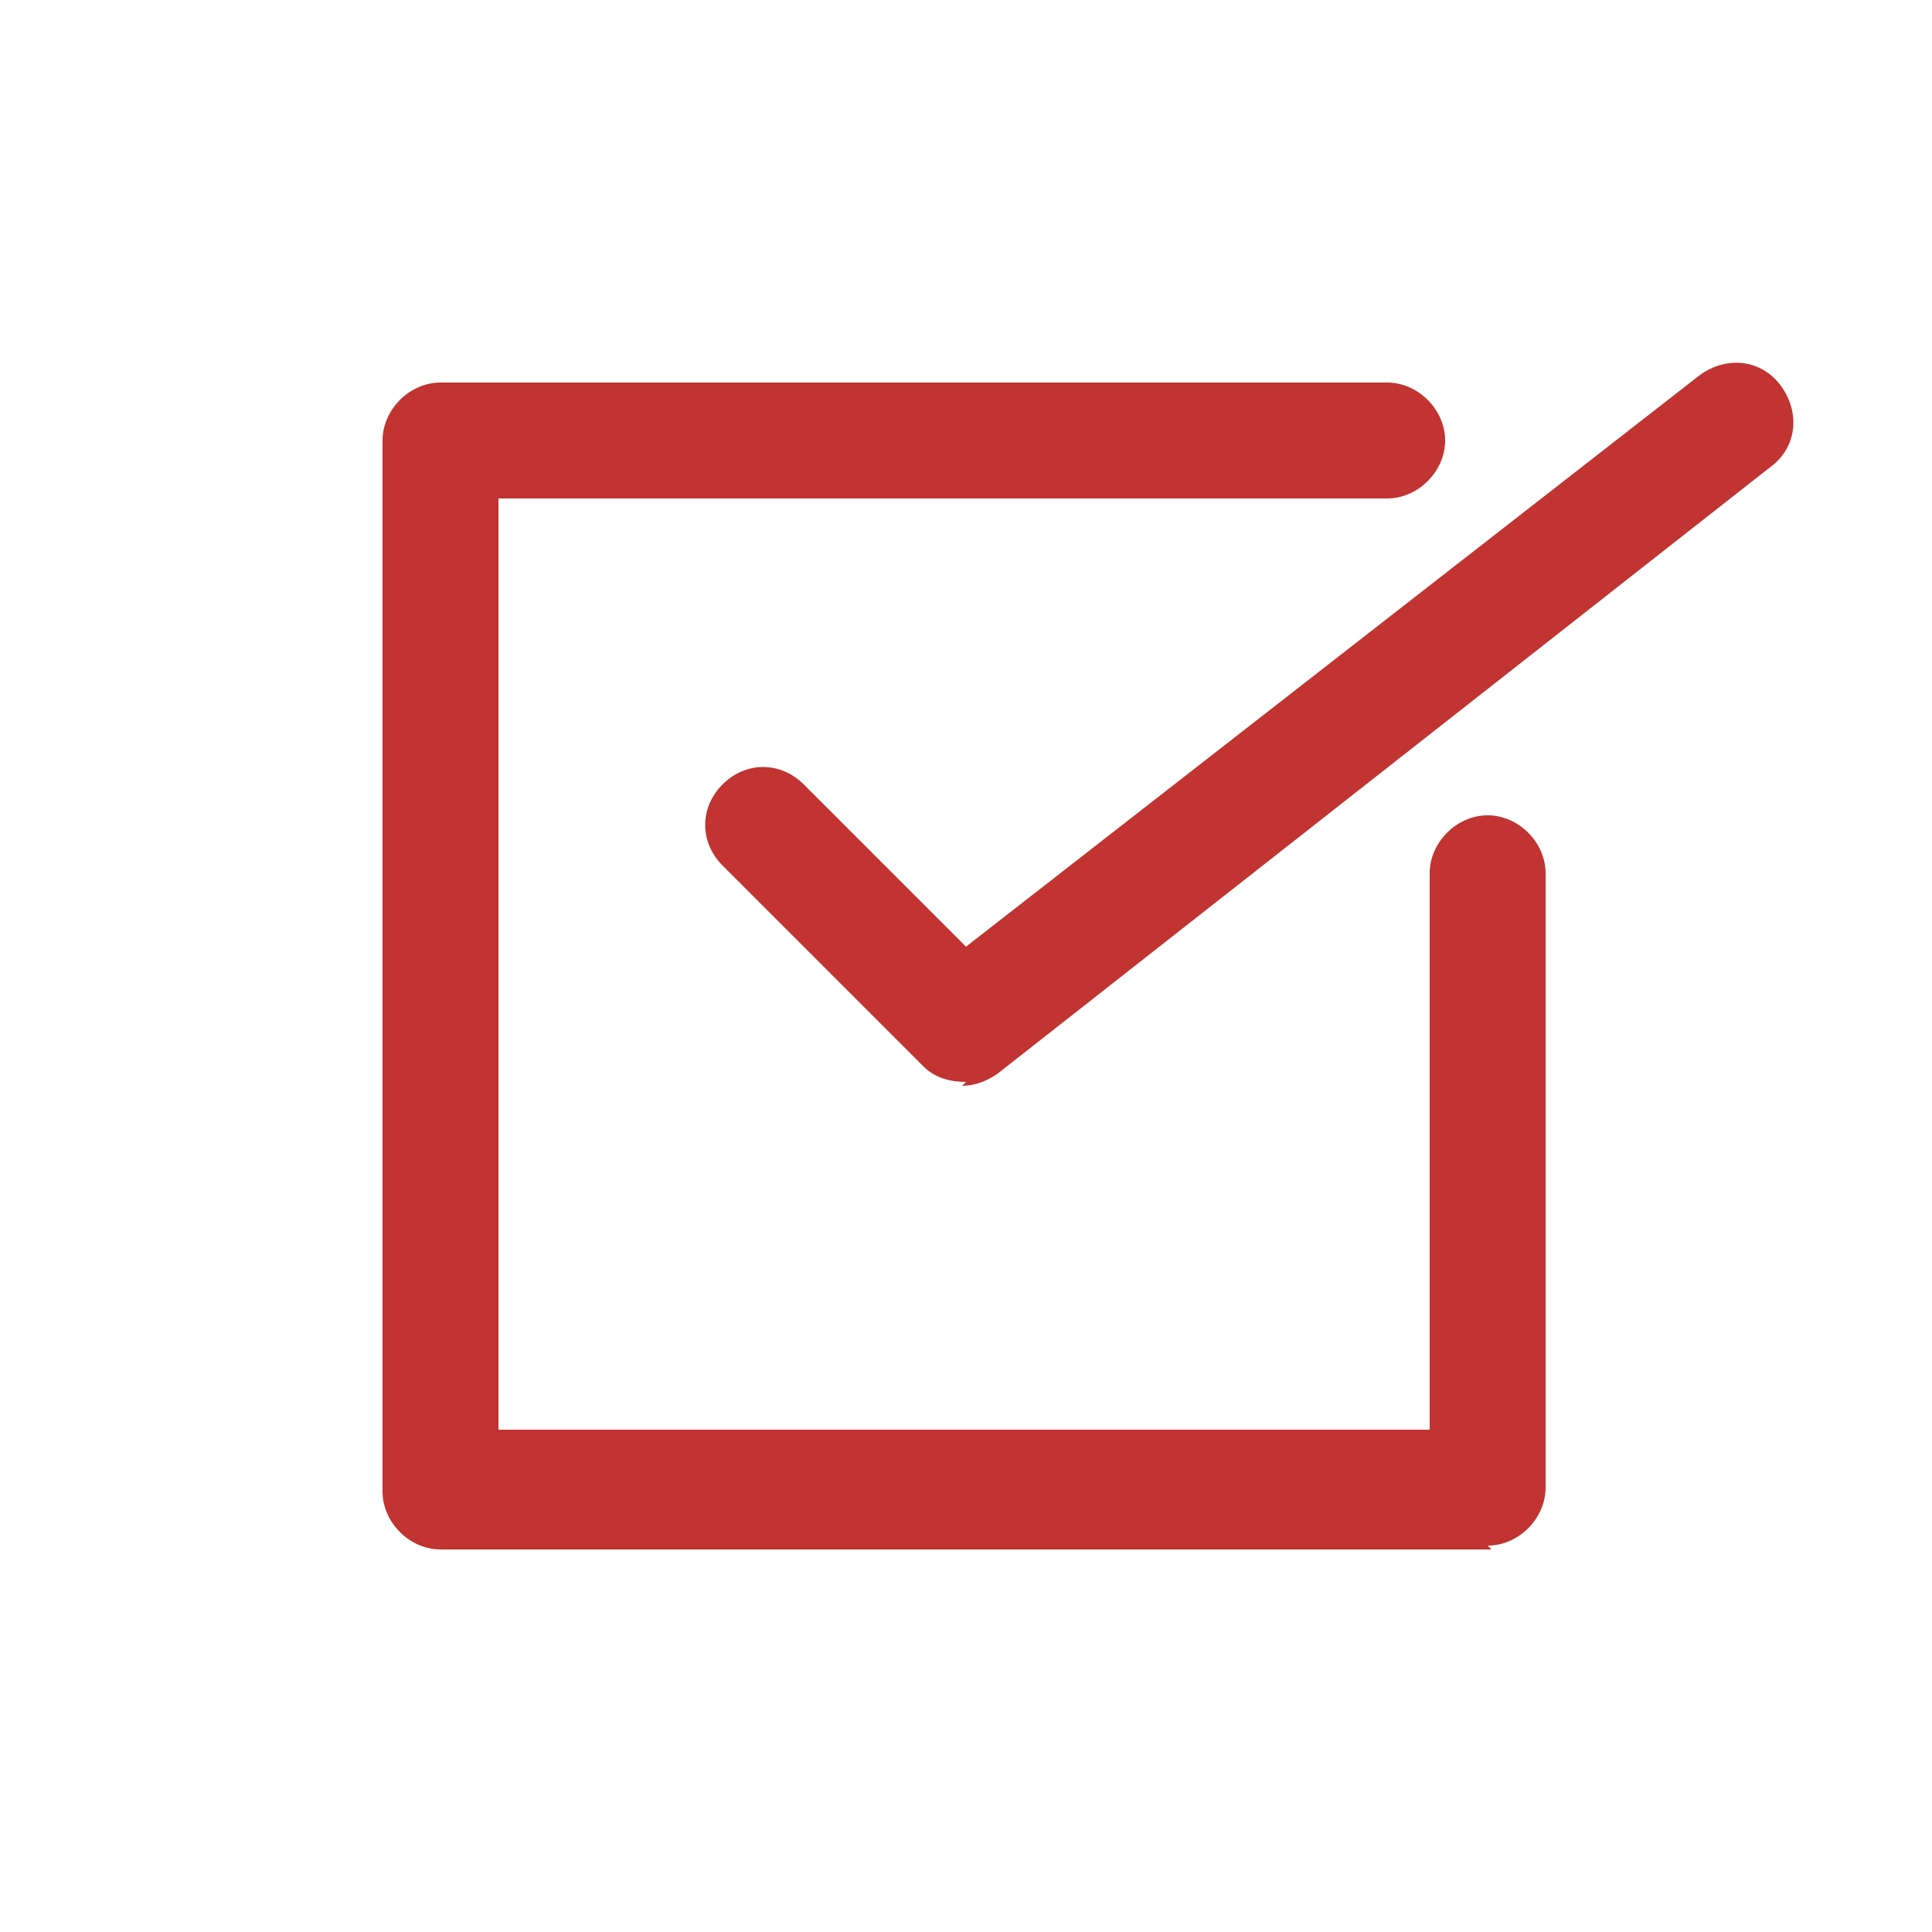
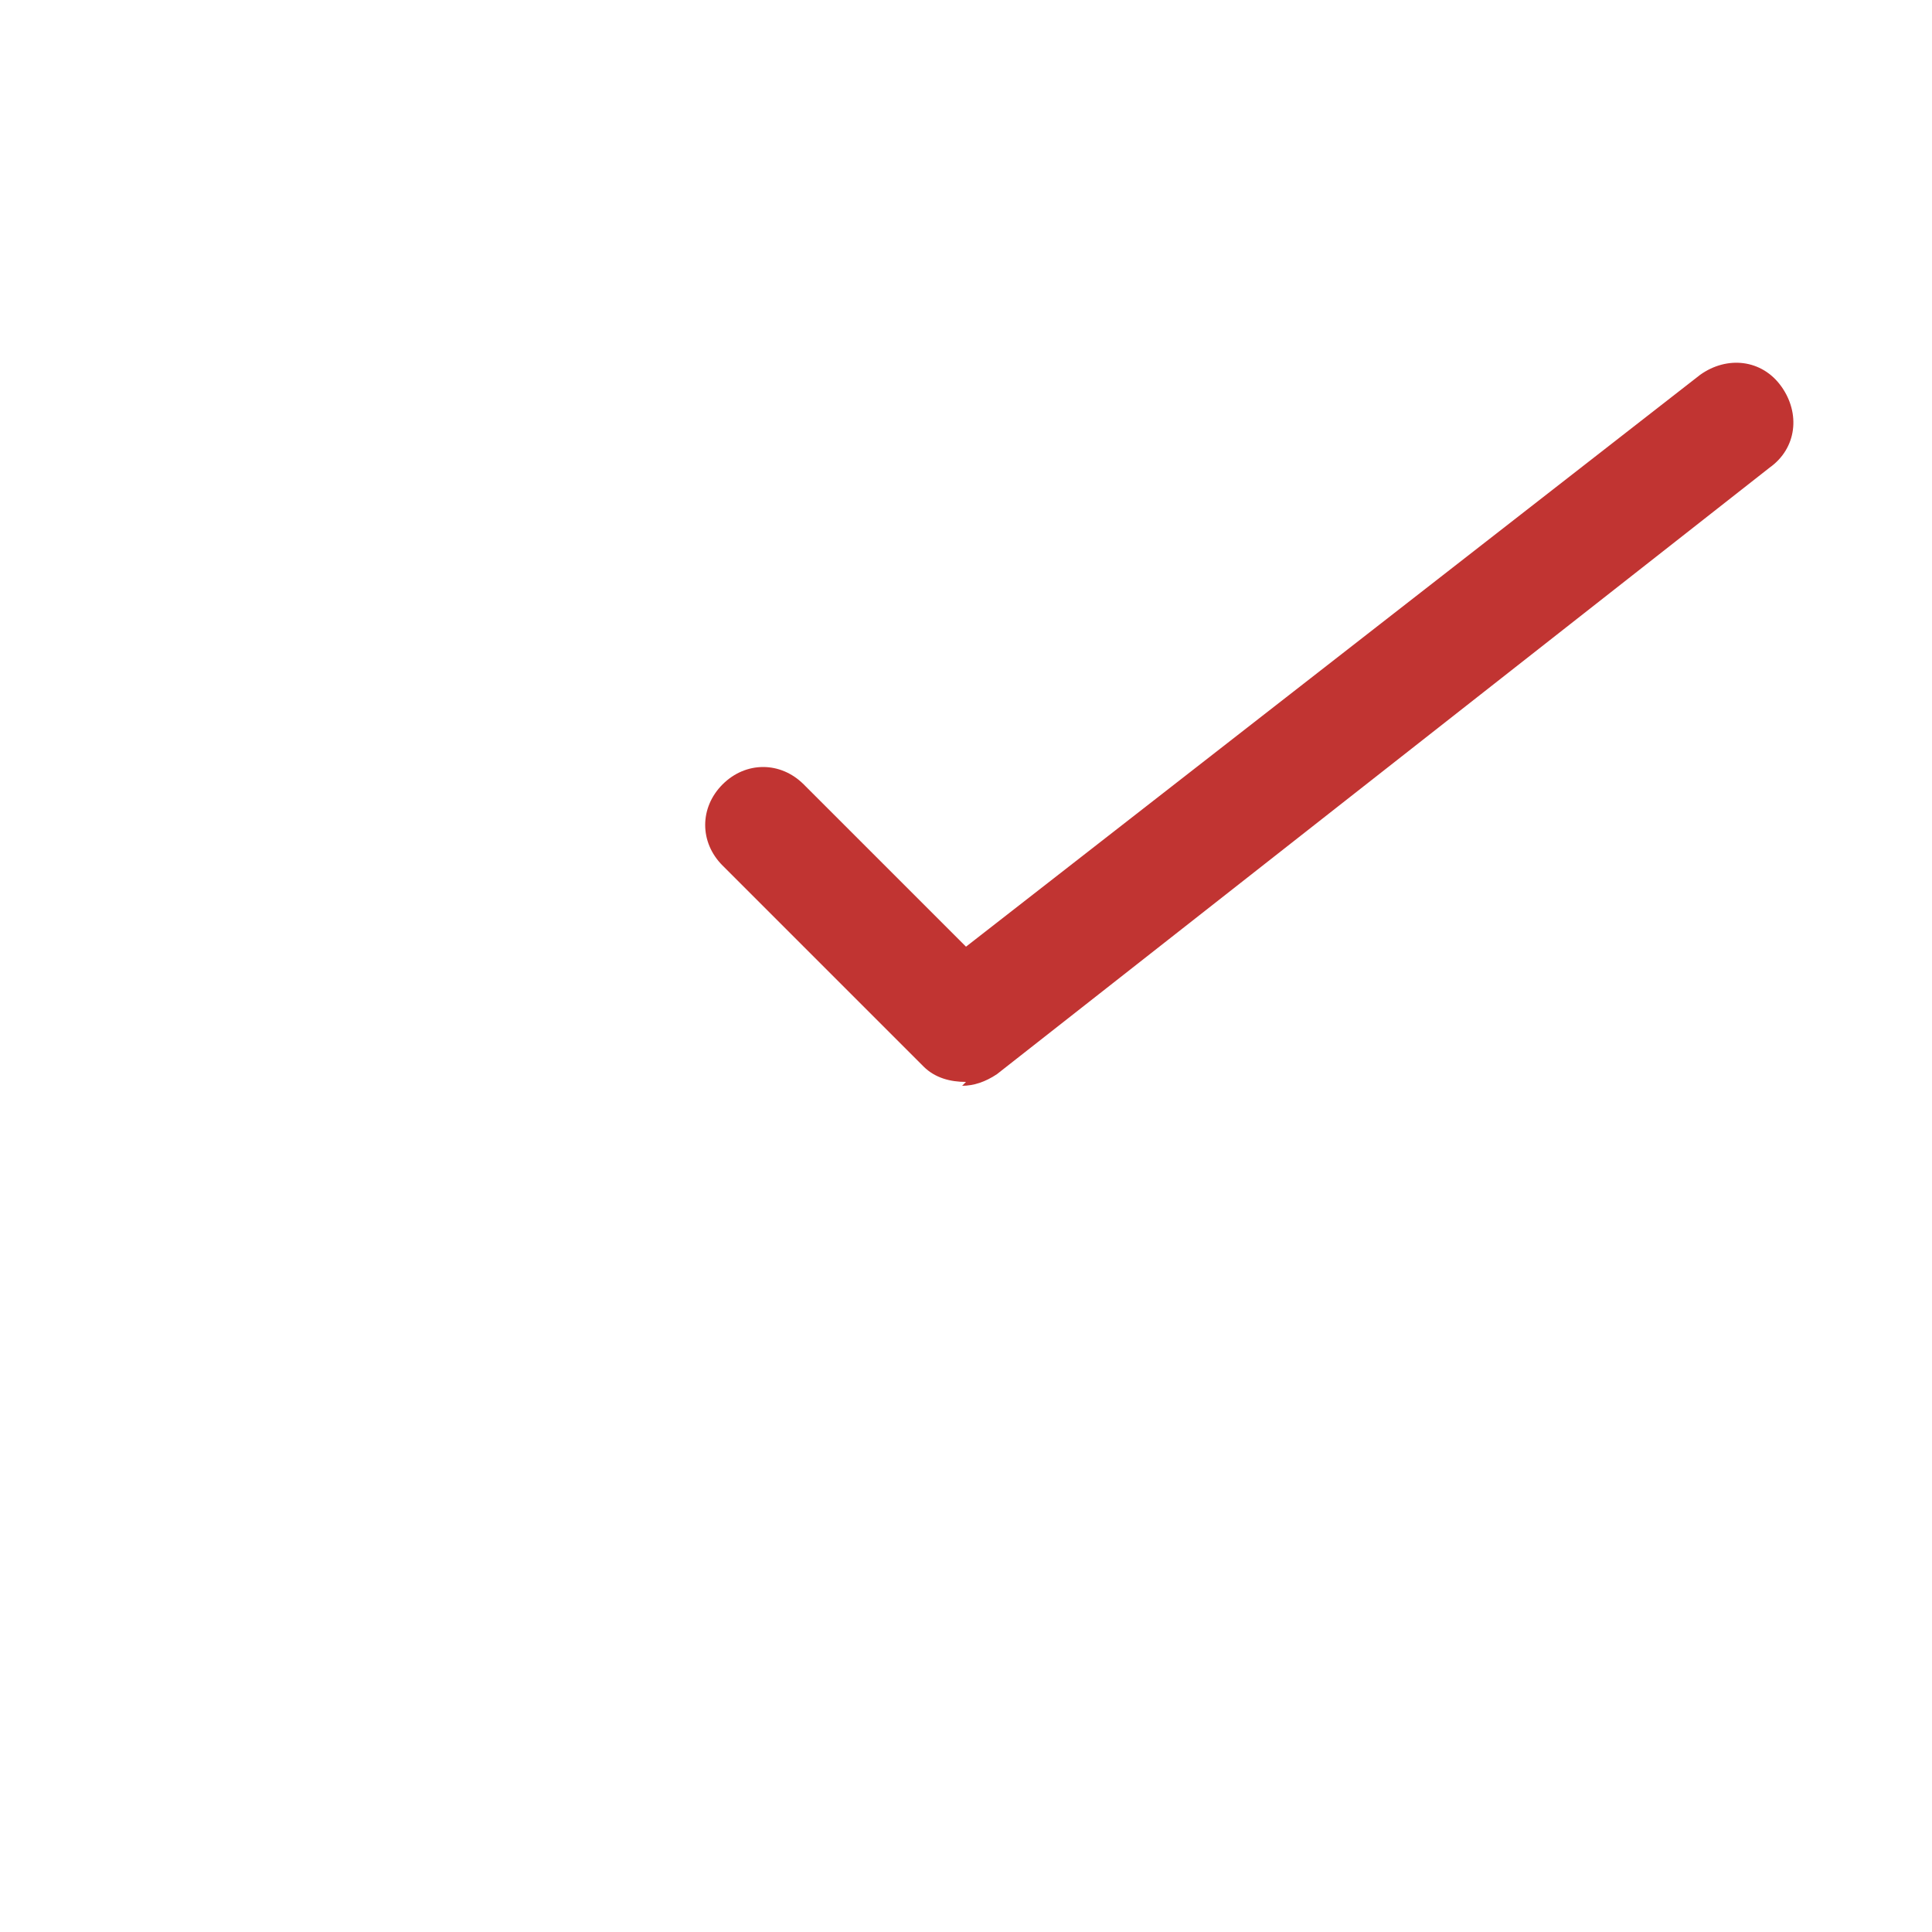
<svg xmlns="http://www.w3.org/2000/svg" id="_레이어_1" data-name="레이어_1" version="1.1" viewBox="0 0 50 50">
  <defs>
    <style>
      .st0 {
        fill: #c13432;
      }
    </style>
  </defs>
-   <path class="st0" d="M38.6,40.1H11.4c-.8,0-1.5-.7-1.5-1.5V11.4c0-.8.7-1.5,1.5-1.5h24.5c.8,0,1.5.7,1.5,1.5s-.7,1.5-1.5,1.5H12.9v24.1h24.1v-14.4c0-.8.7-1.5,1.5-1.5s1.5.7,1.5,1.5v15.9c0,.8-.7,1.5-1.5,1.5Z" />
  <path class="st0" d="M25,28c-.4,0-.8-.1-1.1-.4l-5.2-5.2c-.6-.6-.6-1.5,0-2.1.6-.6,1.5-.6,2.1,0l4.2,4.2,19-14.8c.7-.5,1.6-.4,2.1.3.5.7.4,1.6-.3,2.1l-20,15.7c-.3.2-.6.3-.9.3Z" />
</svg>